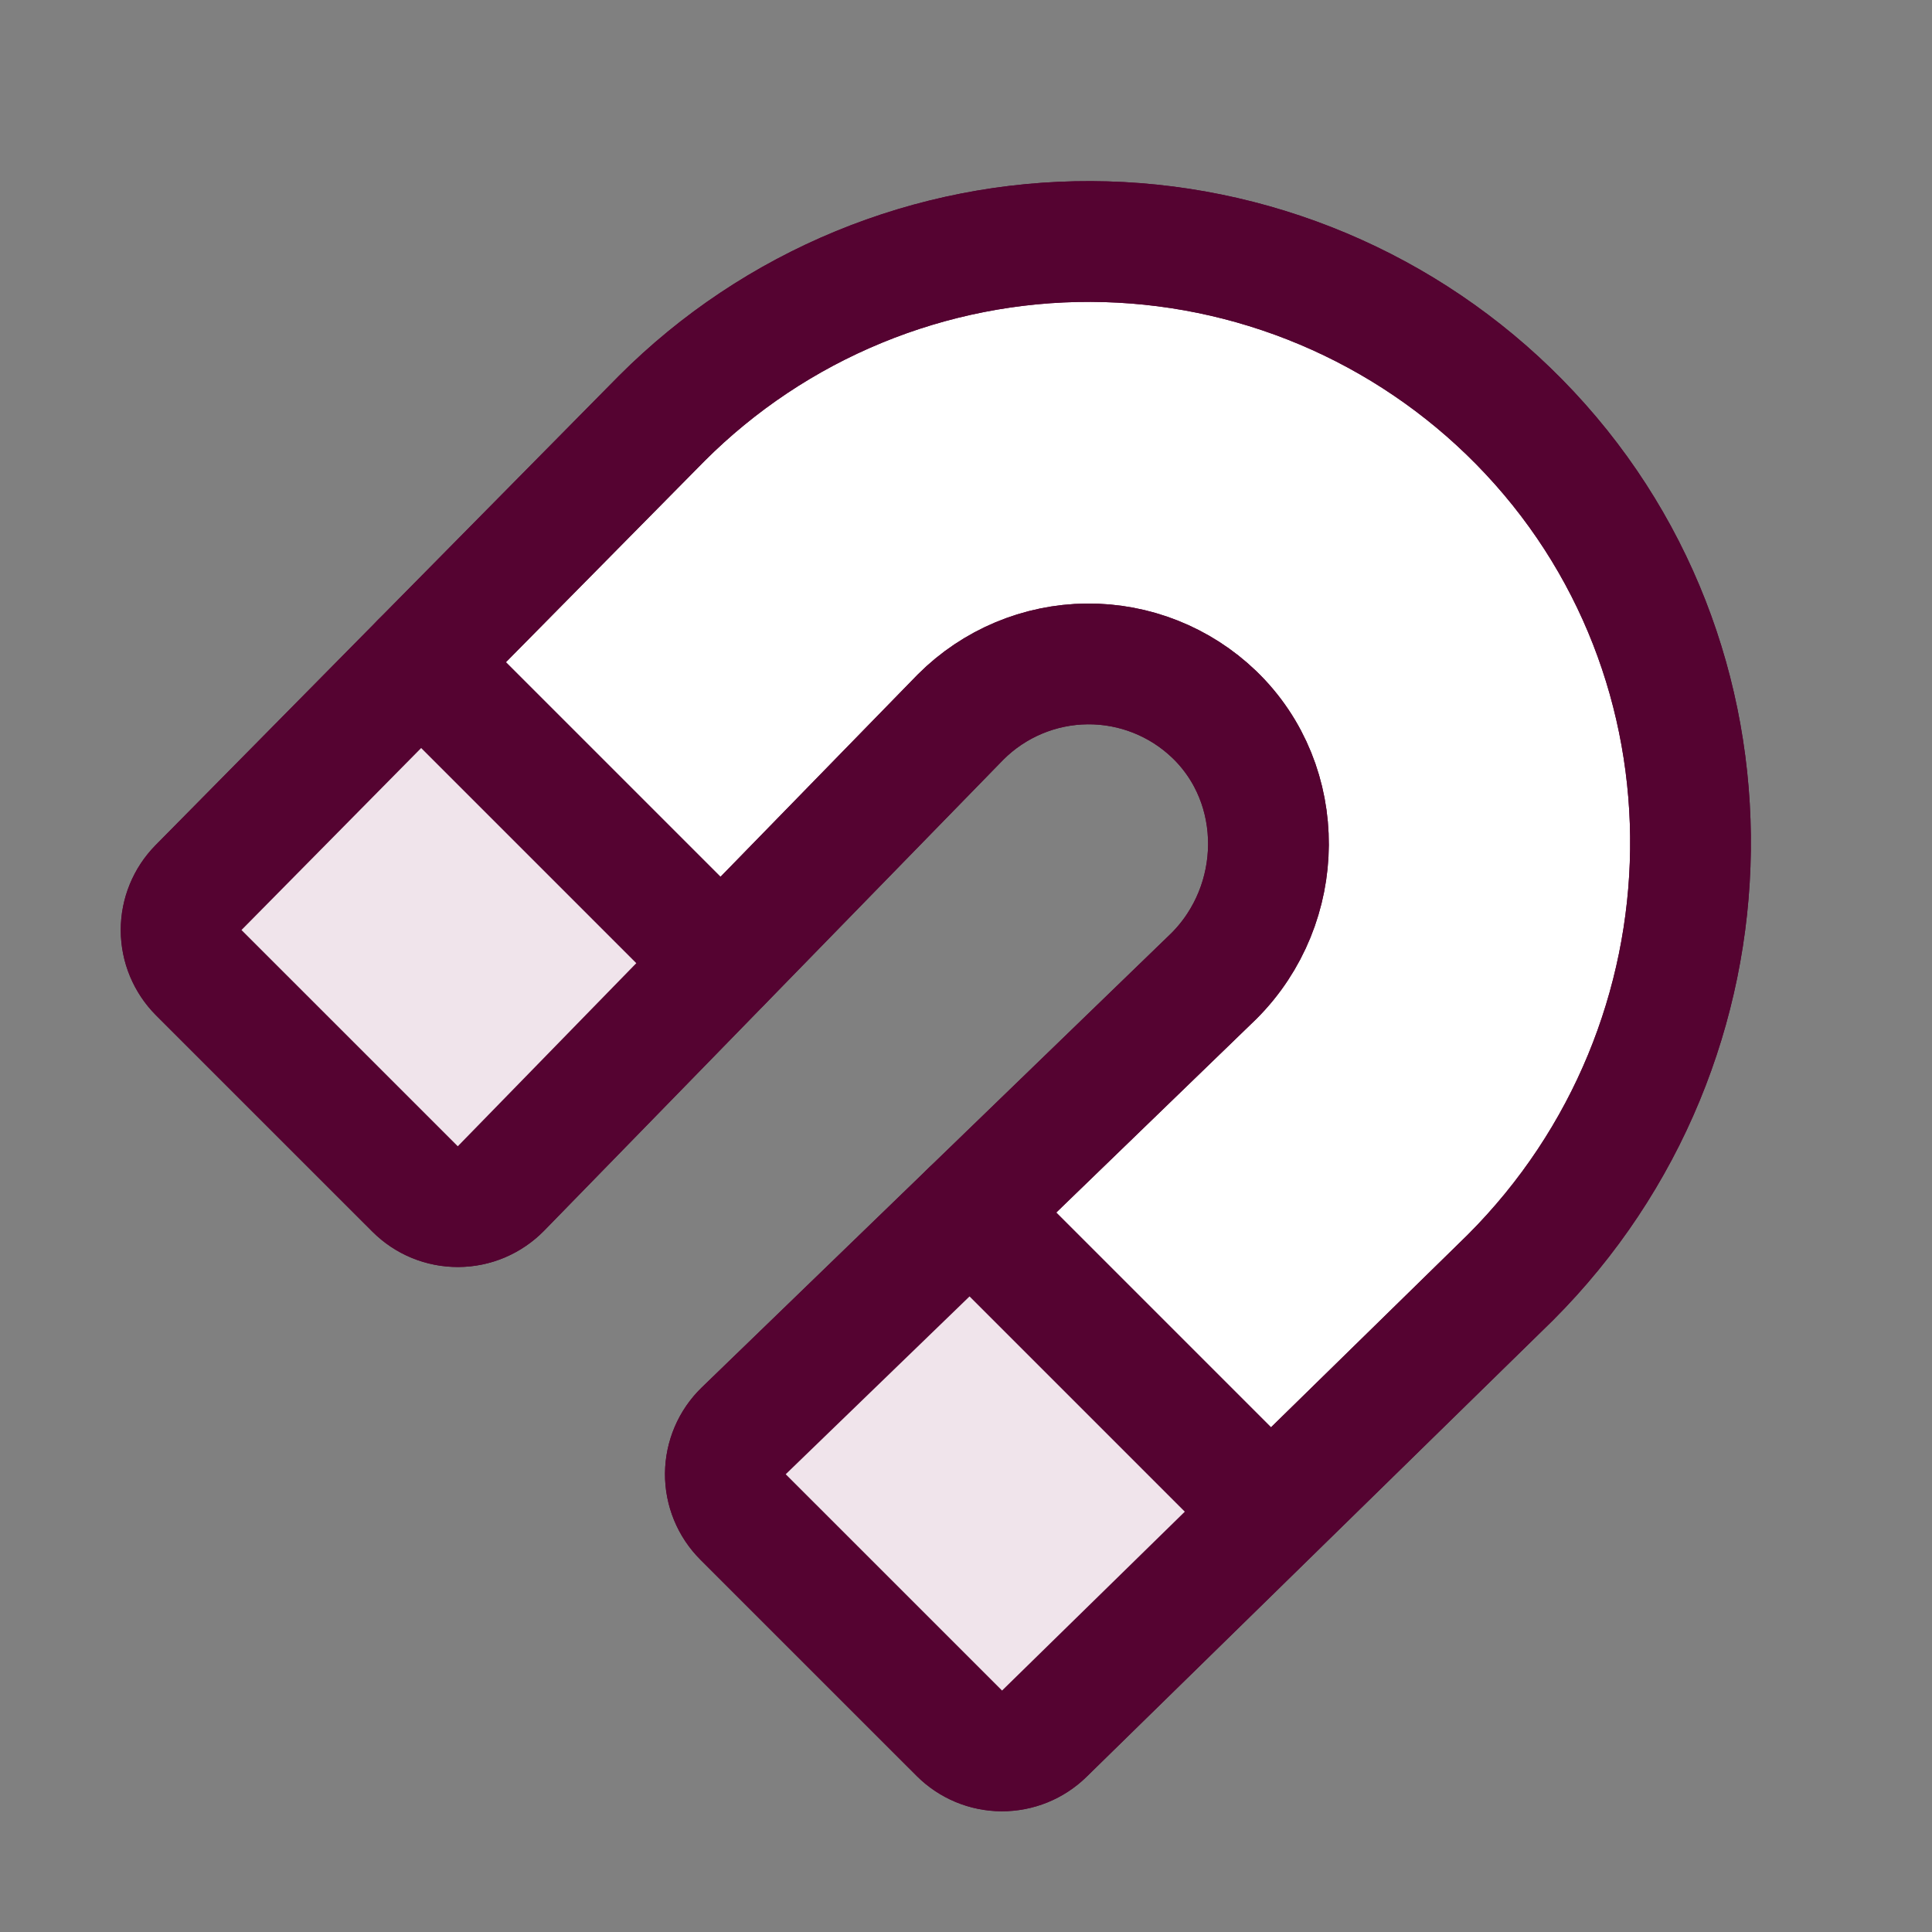
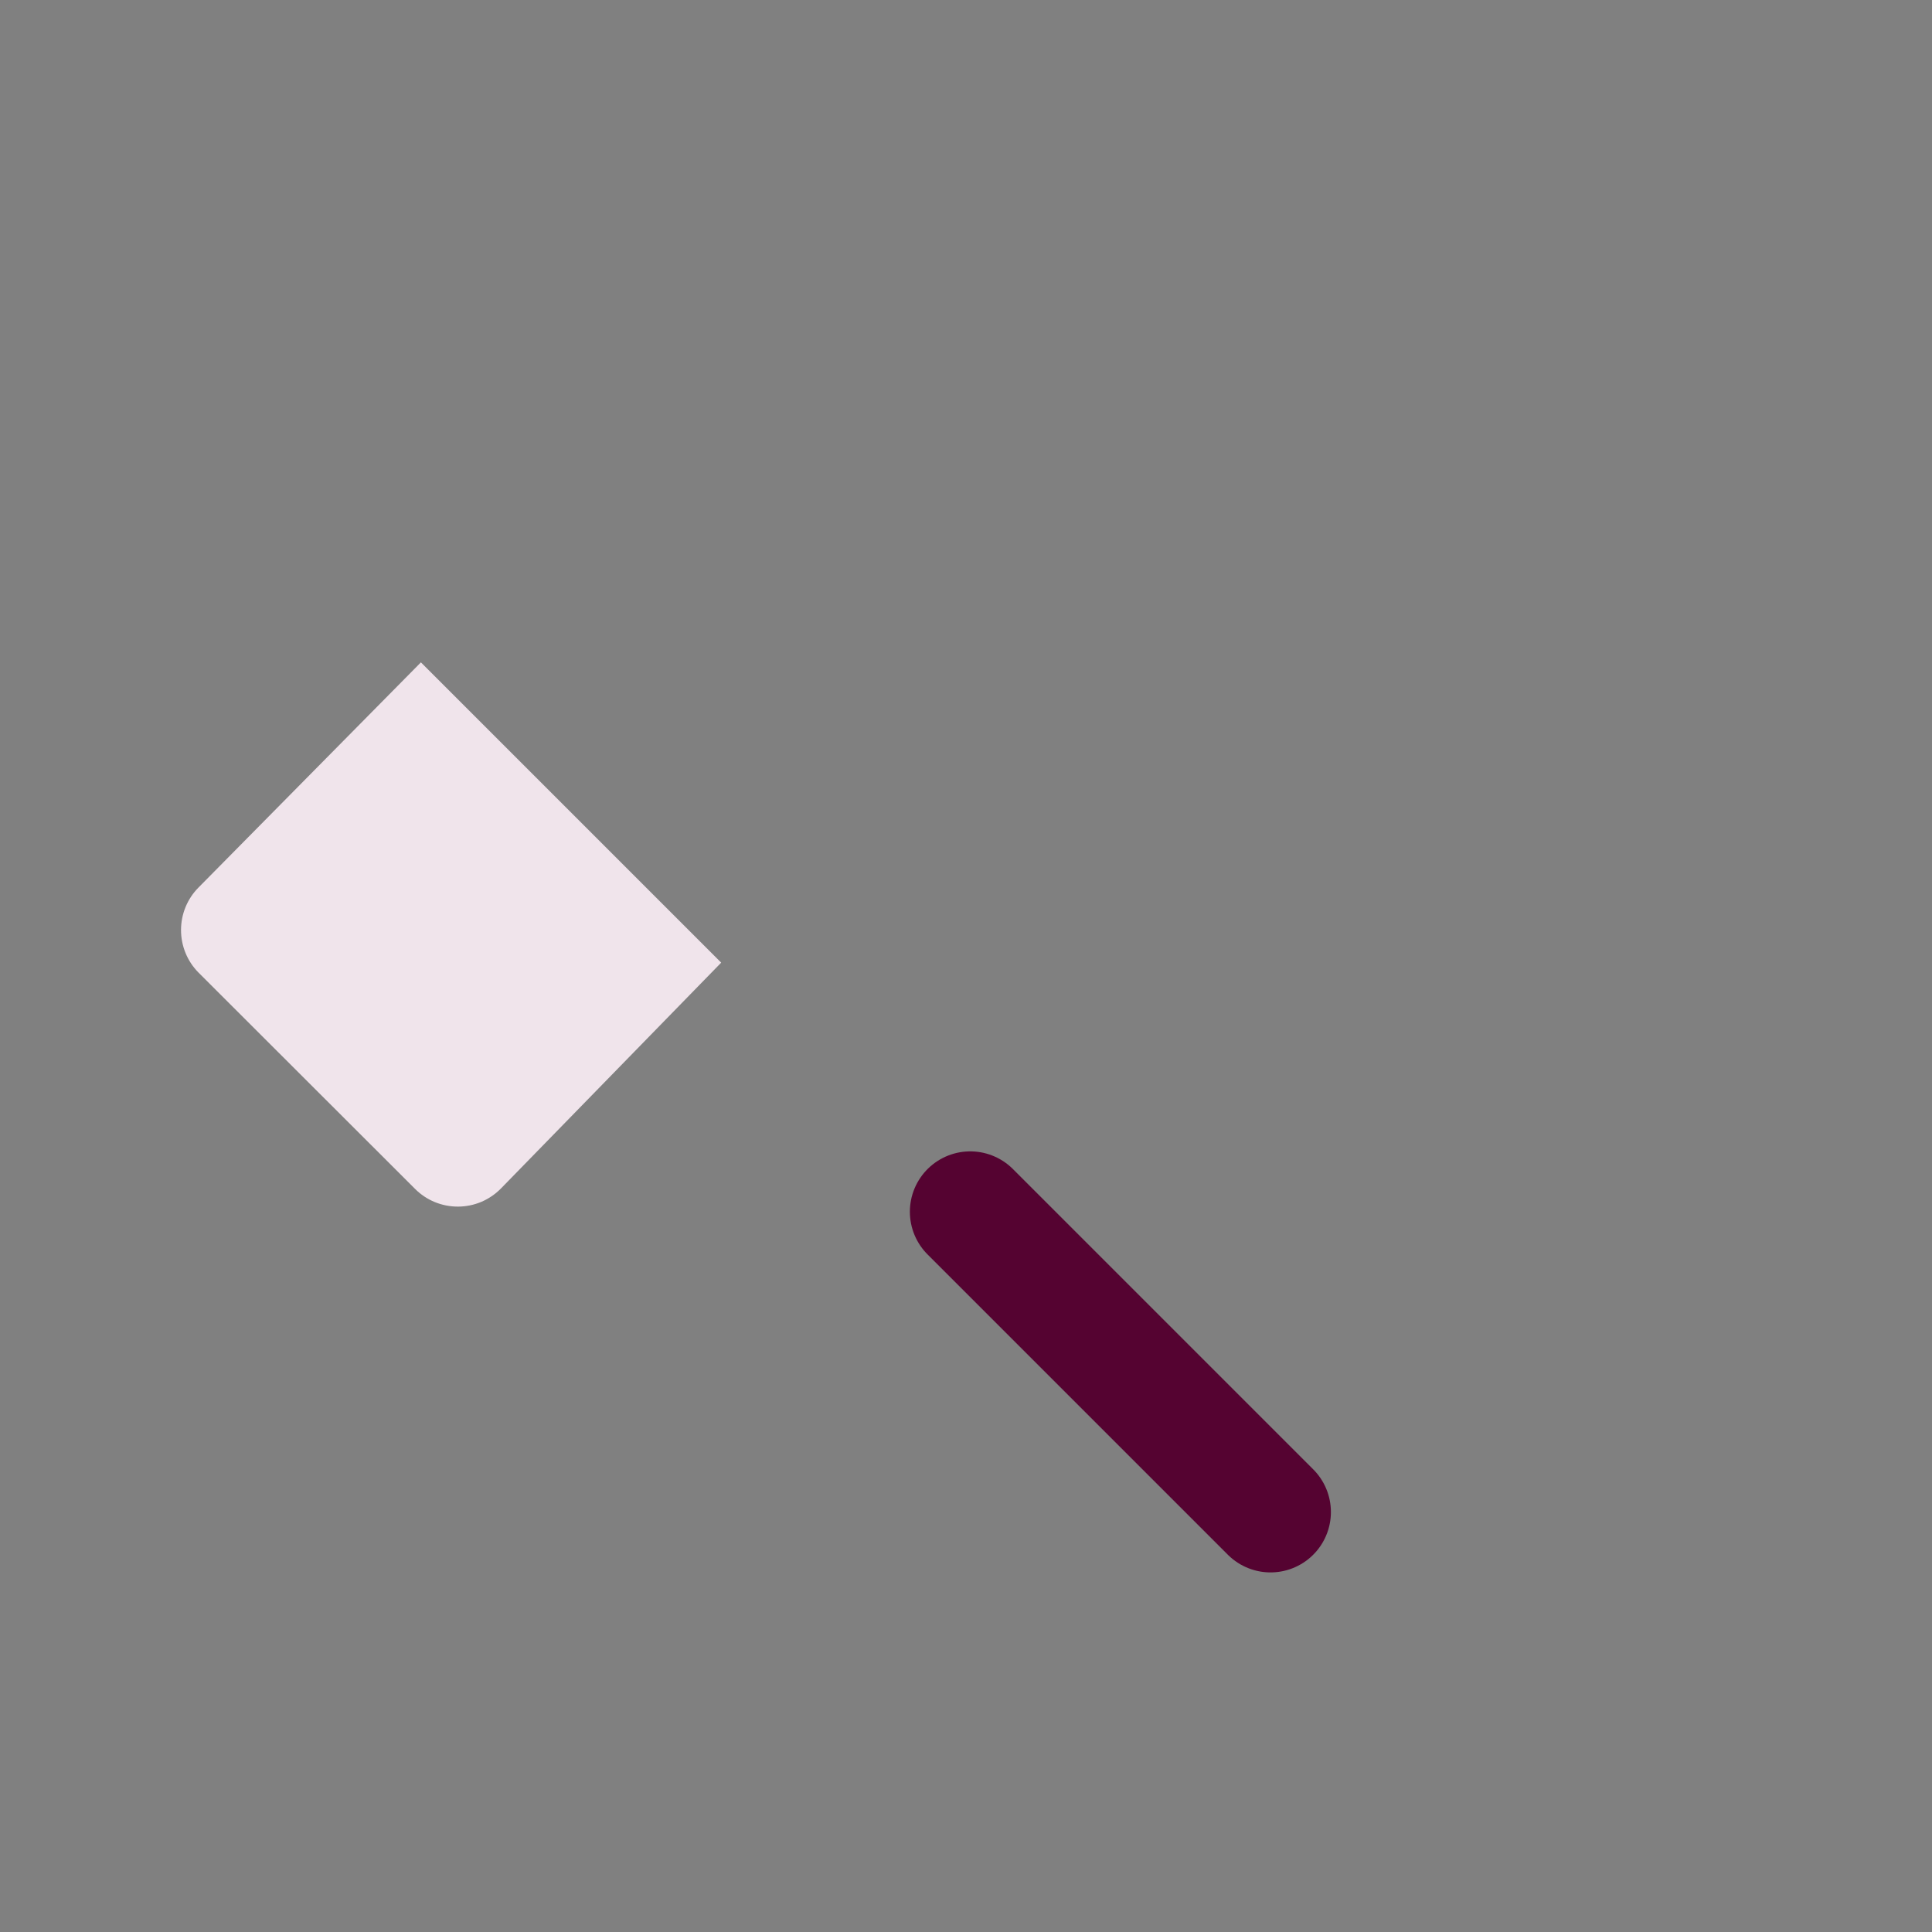
<svg xmlns="http://www.w3.org/2000/svg" width="56" height="56" viewBox="0 0 56 56" fill="none">
  <rect x="0" y="0" width="56" height="56" fill="#808080" stroke="none" />
  <g clip-path="url(#clip0_1617_367)">
-     <path d="M5.762 28.194L12.032 34.463C12.195 34.626 12.389 34.756 12.603 34.844C12.817 34.932 13.047 34.976 13.278 34.975C13.509 34.974 13.738 34.927 13.951 34.837C14.164 34.746 14.357 34.615 14.519 34.45L27.845 20.782C28.817 19.81 30.132 19.258 31.506 19.244C32.881 19.231 34.206 19.757 35.197 20.71C37.317 22.753 37.267 26.209 35.186 28.29L21.556 41.476C21.389 41.638 21.257 41.831 21.166 42.044C21.075 42.258 21.027 42.487 21.025 42.719C21.023 42.951 21.068 43.181 21.156 43.396C21.244 43.611 21.374 43.806 21.538 43.97L27.808 50.239C28.134 50.565 28.576 50.749 29.037 50.751C29.498 50.753 29.942 50.573 30.271 50.25L43.777 37.031C50.599 30.208 50.798 19.093 44.026 12.22C42.405 10.575 40.475 9.267 38.347 8.371C36.218 7.475 33.933 7.009 31.624 7C29.314 6.991 27.026 7.44 24.891 8.32C22.756 9.199 20.815 10.493 19.183 12.126L5.756 25.726C5.431 26.055 5.249 26.499 5.25 26.961C5.251 27.423 5.435 27.866 5.762 28.194Z" fill="white" stroke="#550331" stroke-width="3.5" stroke-linecap="round" stroke-linejoin="round" />
-     <path d="M28.124 35.123L21.561 41.467C21.395 41.629 21.262 41.822 21.171 42.035C21.08 42.249 21.032 42.478 21.03 42.71C21.029 42.942 21.073 43.172 21.162 43.387C21.25 43.602 21.38 43.797 21.544 43.961L27.813 50.23C28.139 50.556 28.581 50.74 29.043 50.742C29.504 50.744 29.947 50.564 30.276 50.241L36.839 43.821L28.124 35.123Z" fill="#F0E4EB" />
    <path d="M12.2 19.199L5.755 25.724C5.429 26.052 5.247 26.495 5.247 26.958C5.247 27.42 5.429 27.864 5.755 28.192L12.031 34.461C12.195 34.625 12.389 34.755 12.604 34.843C12.818 34.931 13.047 34.975 13.279 34.974C13.51 34.973 13.739 34.926 13.953 34.836C14.166 34.745 14.359 34.613 14.521 34.448L20.904 27.903L12.2 19.199Z" fill="#F0E4EB" />
-     <path d="M5.762 28.194L12.032 34.463C12.195 34.626 12.389 34.756 12.603 34.844C12.817 34.932 13.047 34.976 13.278 34.975C13.509 34.974 13.738 34.927 13.951 34.837C14.164 34.746 14.357 34.615 14.519 34.45L27.845 20.782C28.817 19.81 30.132 19.258 31.506 19.244C32.881 19.231 34.206 19.757 35.197 20.71C37.317 22.753 37.267 26.209 35.186 28.29L21.556 41.476C21.389 41.638 21.257 41.831 21.166 42.044C21.075 42.258 21.027 42.487 21.025 42.719C21.023 42.951 21.068 43.181 21.156 43.396C21.244 43.611 21.374 43.806 21.538 43.97L27.808 50.239C28.134 50.565 28.576 50.749 29.037 50.751C29.498 50.753 29.942 50.573 30.271 50.25L43.777 37.031C50.599 30.208 50.798 19.093 44.026 12.22C42.405 10.575 40.475 9.267 38.347 8.371C36.218 7.475 33.933 7.009 31.624 7C29.314 6.991 27.026 7.44 24.891 8.32C22.756 9.199 20.815 10.493 19.183 12.126L5.756 25.726C5.431 26.055 5.249 26.499 5.25 26.961C5.251 27.423 5.435 27.866 5.762 28.194Z" stroke="#550331" stroke-width="3.5" stroke-linecap="round" stroke-linejoin="round" />
    <path d="M28.123 35.123L36.827 43.827" stroke="#550331" stroke-width="3.5" stroke-linecap="round" stroke-linejoin="round" />
-     <path d="M12.199 19.199L20.903 27.903" stroke="#550331" stroke-width="3.5" stroke-linecap="round" stroke-linejoin="round" />
  </g>
  <defs>
    <clipPath id="clip0_1617_367">
      <rect width="56" height="56" fill="white" />
    </clipPath>
  </defs>
</svg>